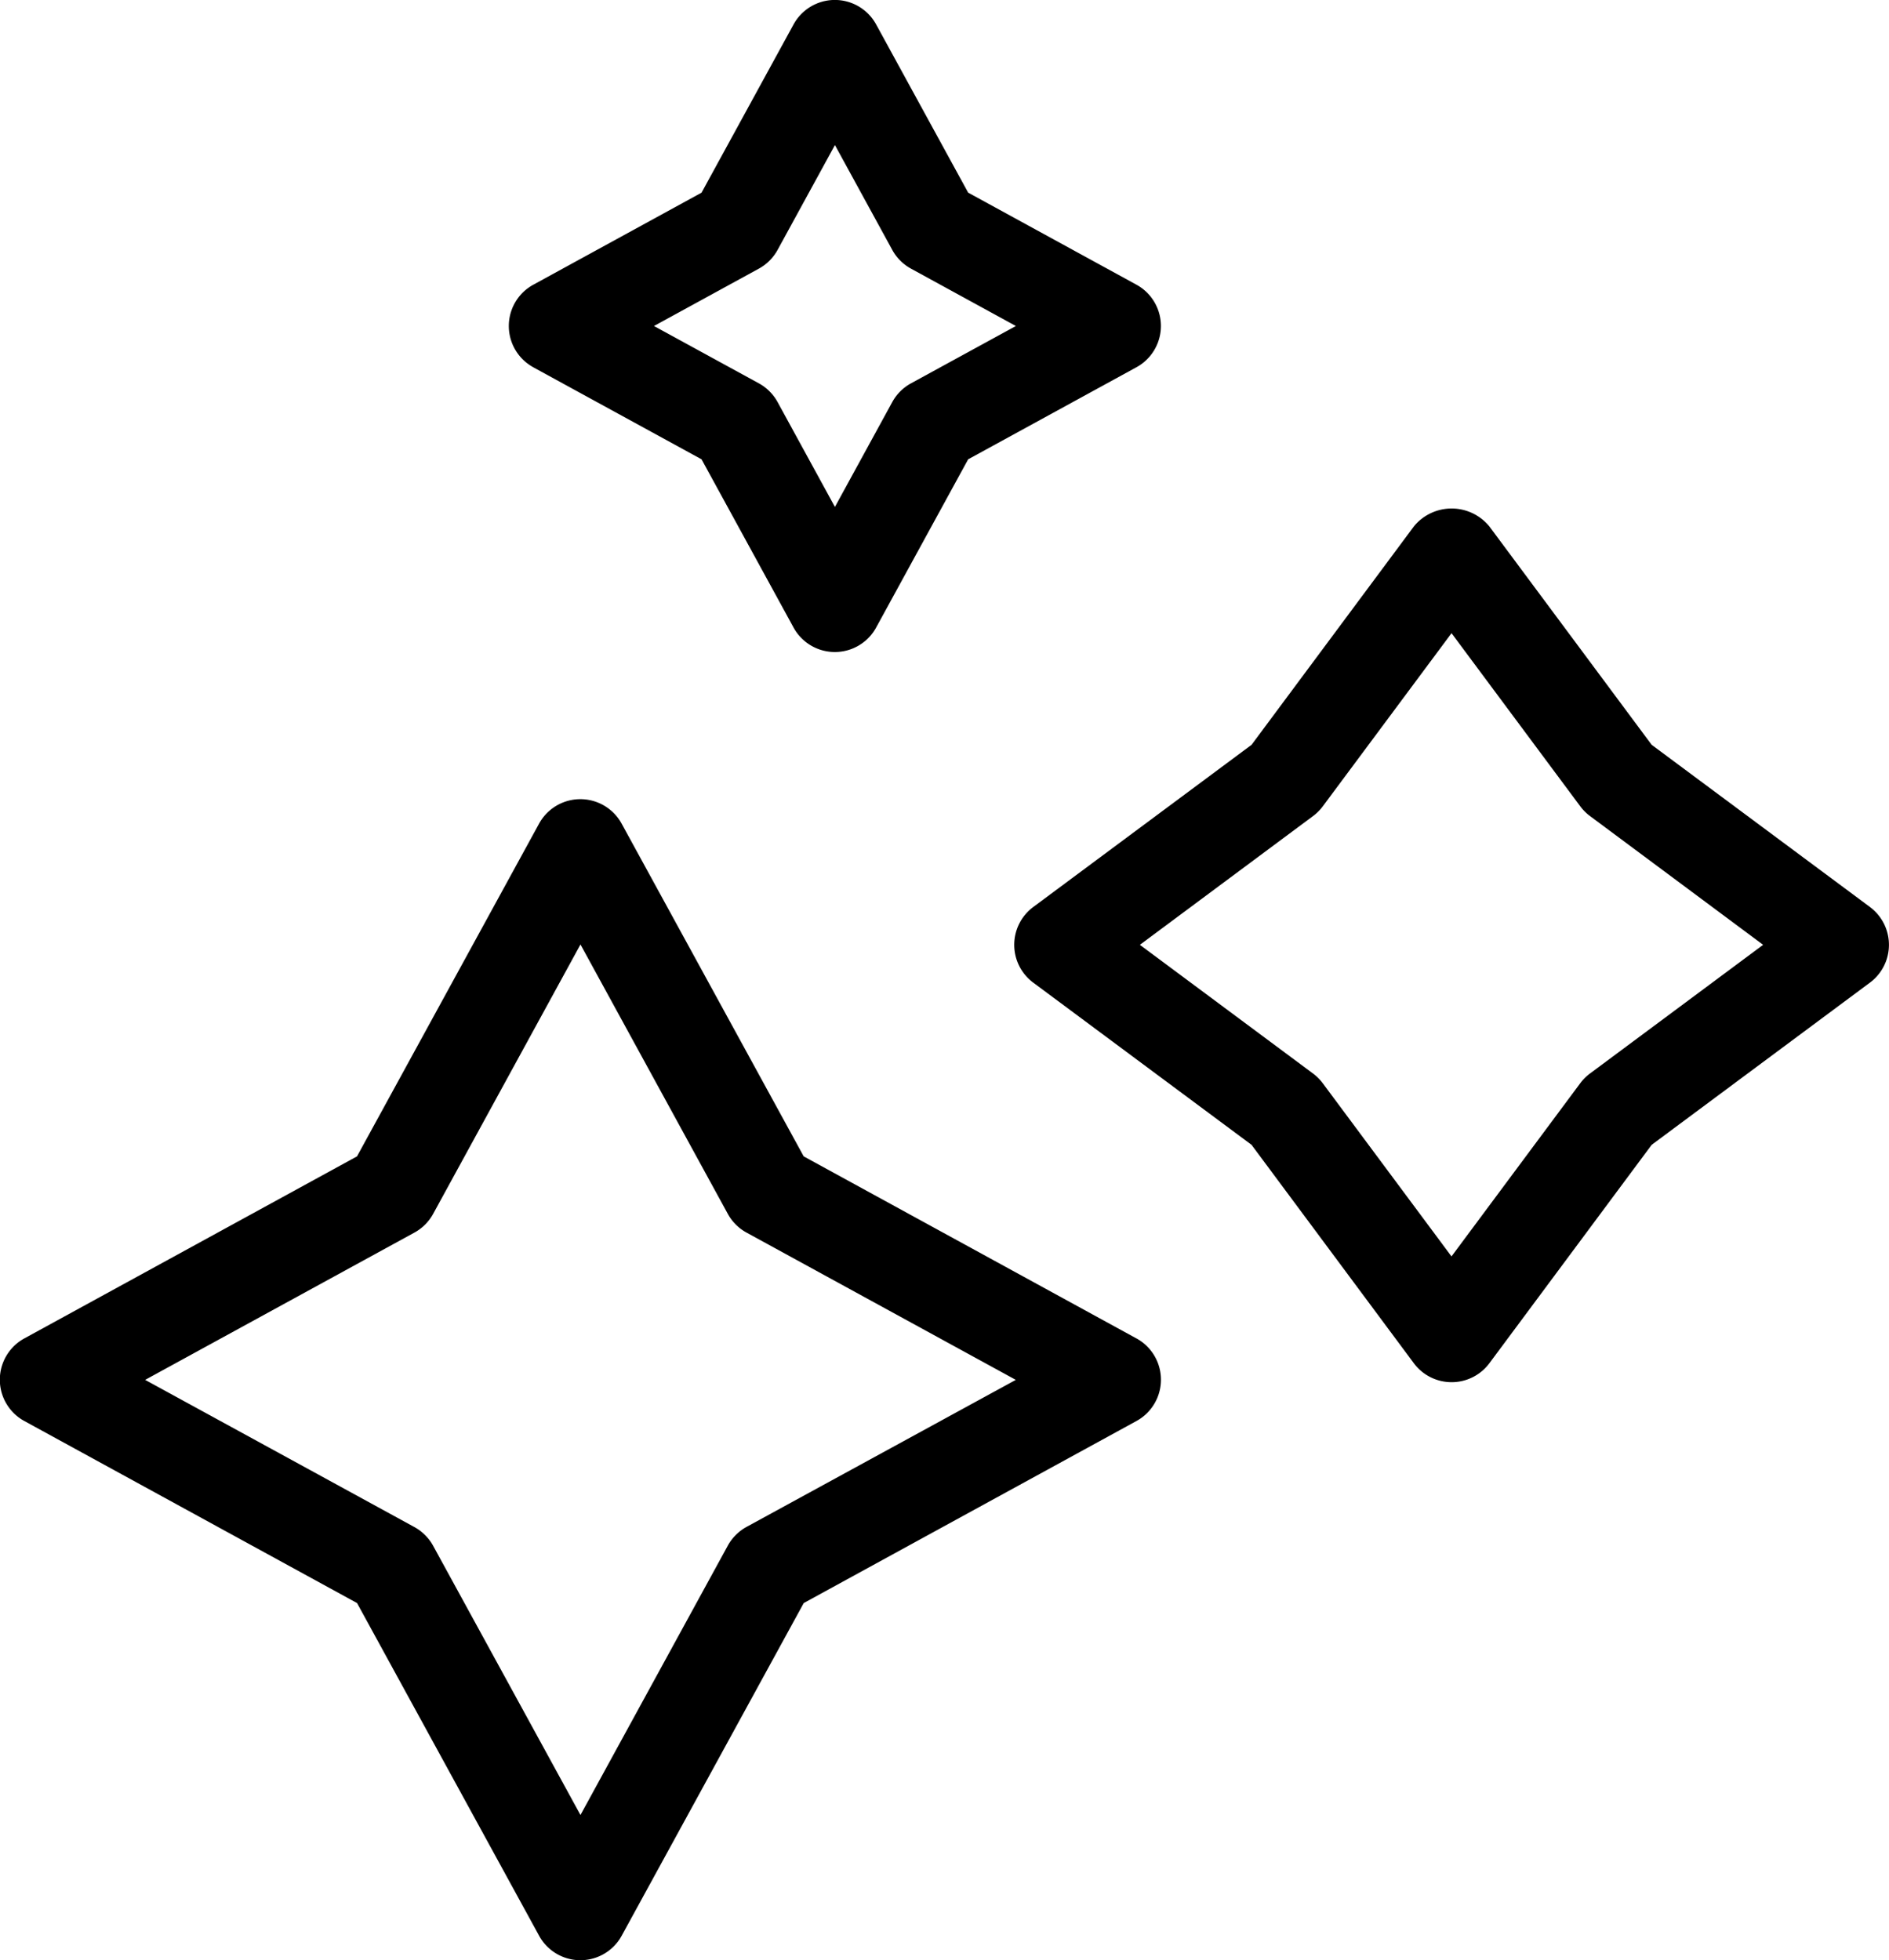
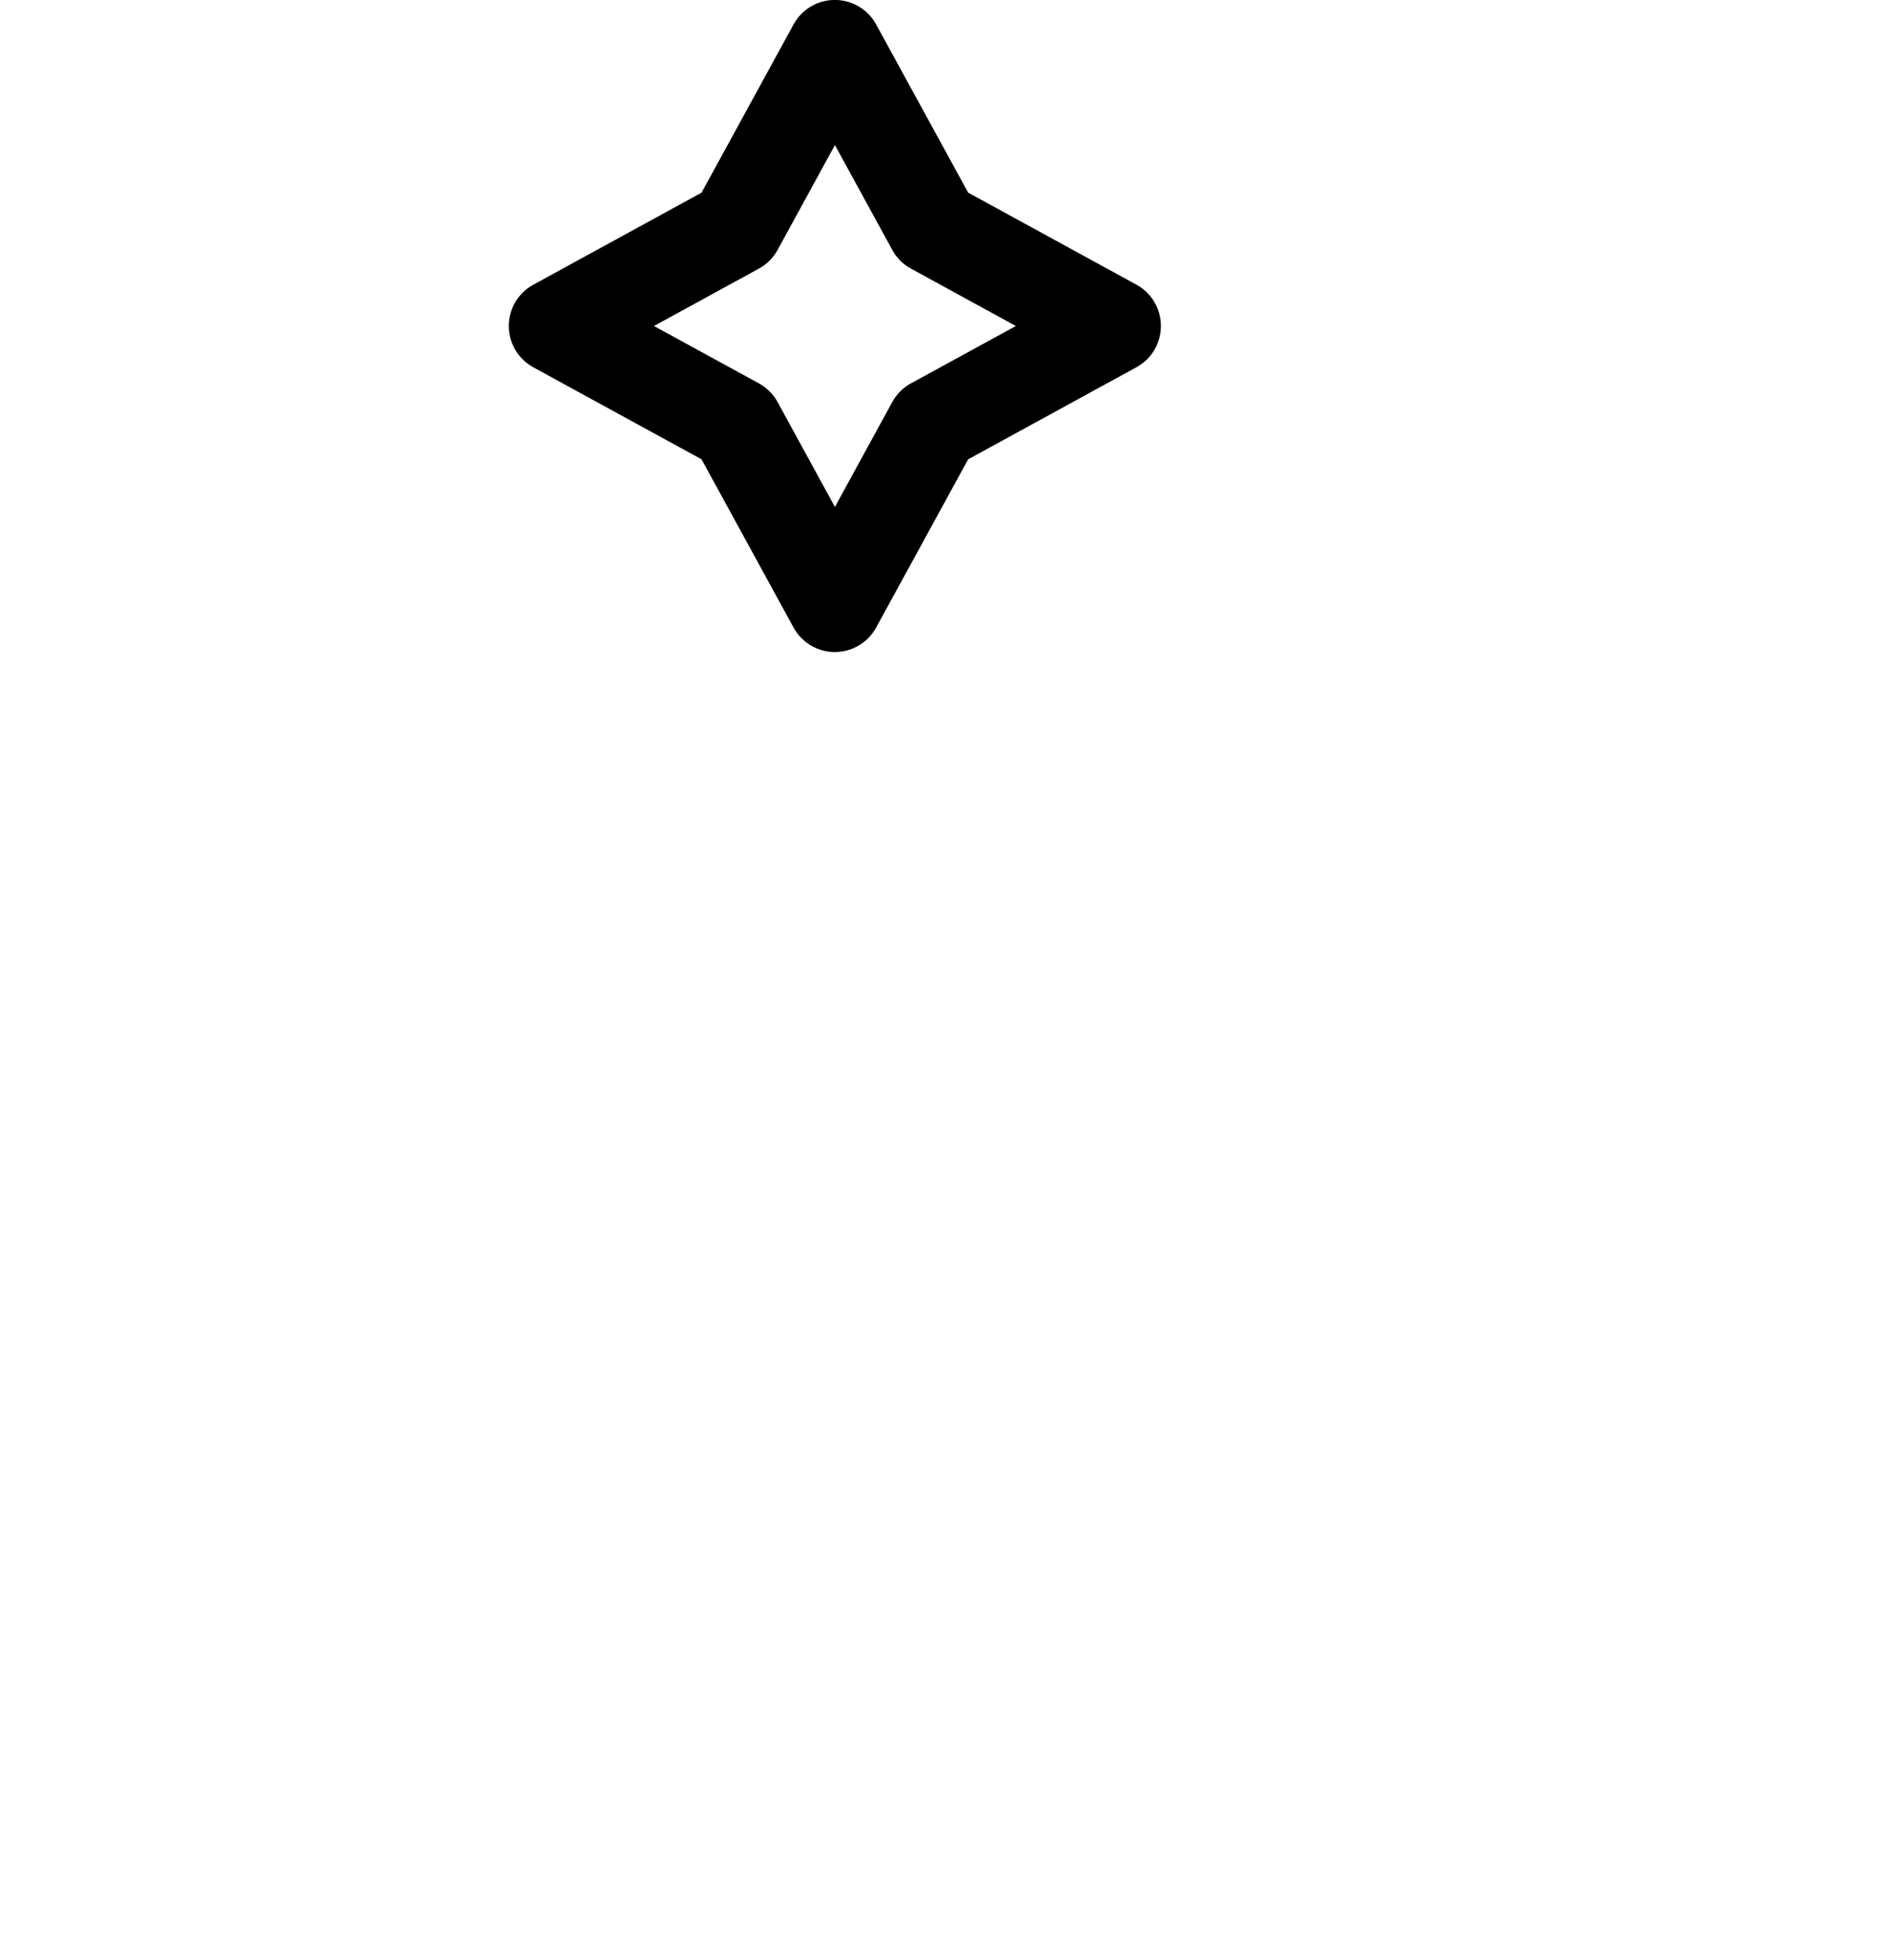
<svg xmlns="http://www.w3.org/2000/svg" width="47.727" height="49.527" viewBox="0 0 47.727 49.527">
  <g id="noun-clean-3678055" transform="translate(-76.883 -6.55)">
    <path id="Path_148" data-name="Path 148" d="M229.074,15.83l4.251,2.325,2.325,4.251a1.189,1.189,0,0,0,2.086,0l2.325-4.251,4.252-2.326a1.189,1.189,0,0,0,0-2.086l-4.252-2.326-2.325-4.25a1.189,1.189,0,0,0-2.086,0l-2.325,4.251-4.251,2.326a1.188,1.188,0,0,0,0,2.085Zm5.7-2.493a1.194,1.194,0,0,0,.472-.472l1.449-2.65,1.449,2.65a1.194,1.194,0,0,0,.472.472l2.651,1.45-2.651,1.449a1.194,1.194,0,0,0-.472.472l-1.449,2.65-1.449-2.65a1.194,1.194,0,0,0-.472-.472l-2.651-1.449Z" transform="translate(-138.717)" />
-     <path id="Path_149" data-name="Path 149" d="M391.016,158.465l-5.518-4.1-4.1-5.517a1.231,1.231,0,0,0-1.908,0l-4.1,5.517-5.518,4.1a1.19,1.19,0,0,0,0,1.908l5.518,4.1,4.1,5.518a1.19,1.19,0,0,0,1.908,0l4.1-5.518,5.517-4.1a1.19,1.19,0,0,0,0-1.908Zm-7.077,4.206a1.2,1.2,0,0,0-.245.245l-3.253,4.376-3.253-4.376a1.2,1.2,0,0,0-.245-.245l-4.375-3.252,4.376-3.254a1.2,1.2,0,0,0,.245-.245l3.253-4.375,3.253,4.375a1.2,1.2,0,0,0,.245.245l4.375,3.254Z" transform="translate(-266.885 -128.997)" />
-     <path id="Path_150" data-name="Path 150" d="M115.209,243.2l-8.407-4.6-4.6-8.407a1.189,1.189,0,0,0-2.086,0l-4.6,8.407-8.406,4.6a1.189,1.189,0,0,0,0,2.086l8.407,4.6,4.6,8.406a1.189,1.189,0,0,0,2.086,0l4.6-8.406,8.407-4.6a1.189,1.189,0,0,0,0-2.086Zm-9.853,4.763a1.2,1.2,0,0,0-.472.473l-3.722,6.805L97.44,248.44a1.2,1.2,0,0,0-.472-.473l-6.805-3.72,6.805-3.722a1.191,1.191,0,0,0,.472-.473l3.722-6.806,3.722,6.806a1.191,1.191,0,0,0,.472.473l6.805,3.722Z" transform="translate(-9.613 -202.833)" />
  </g>
</svg>